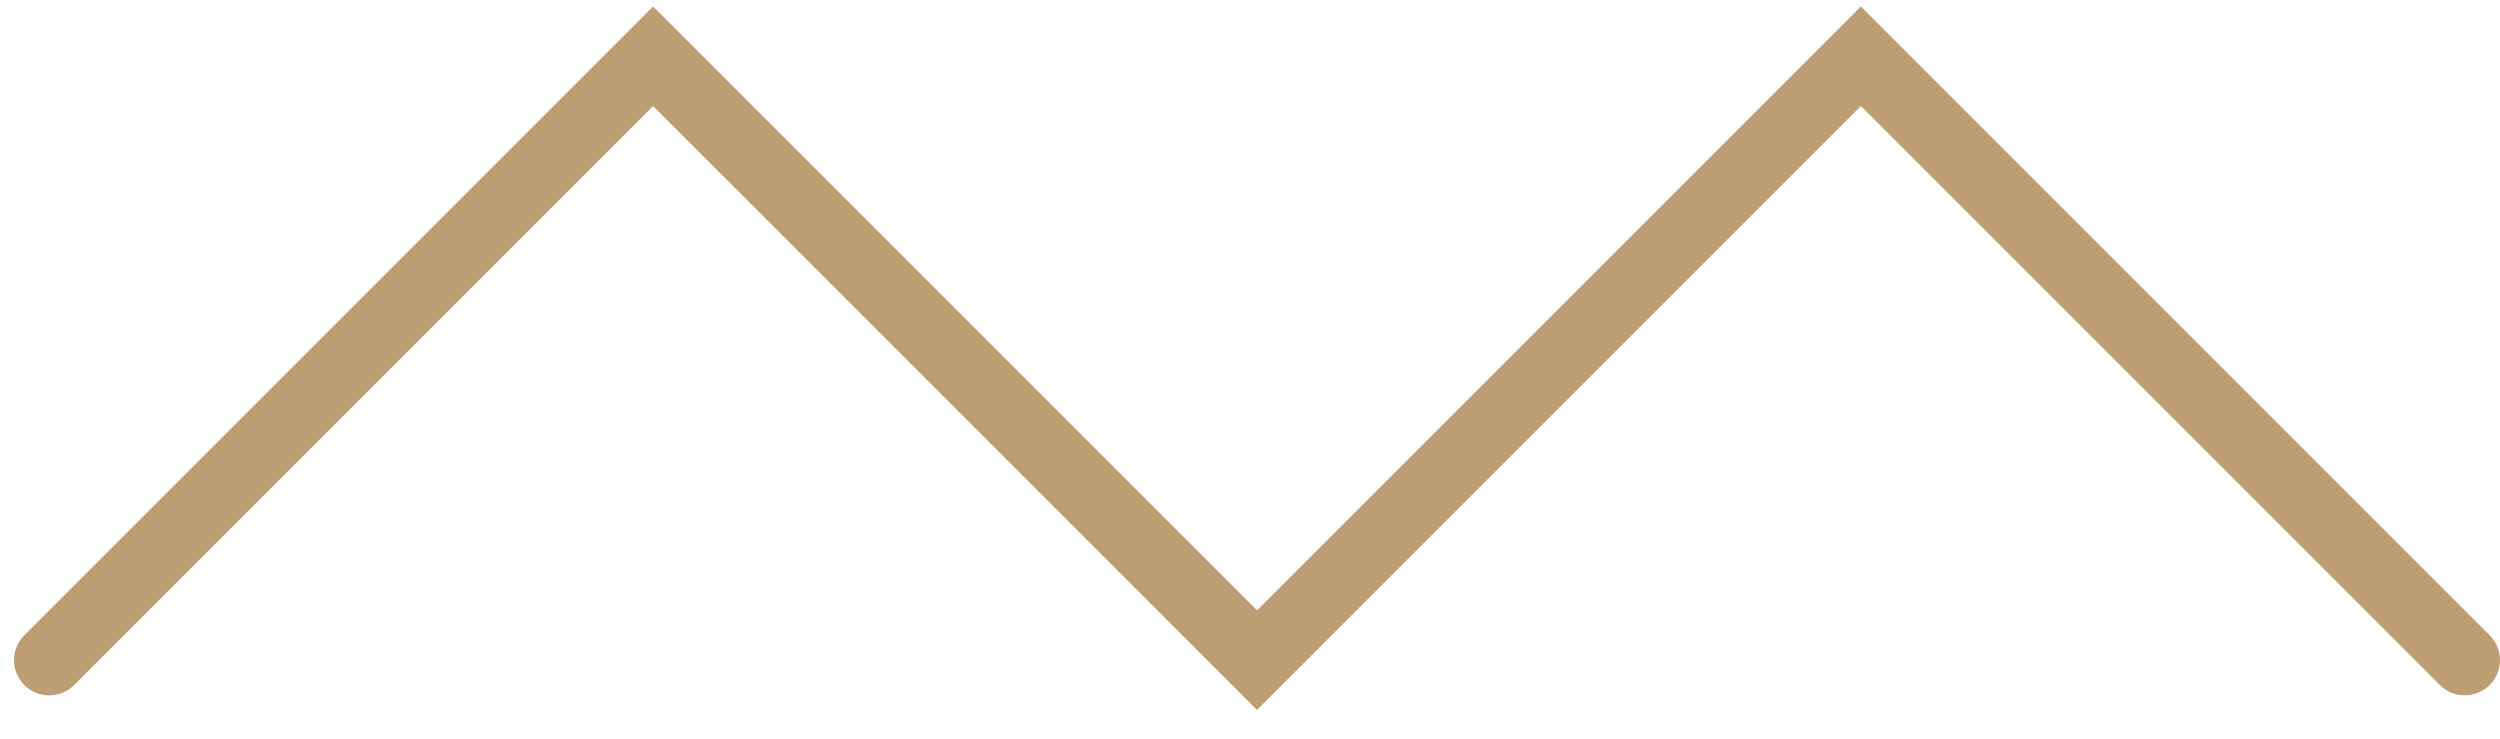
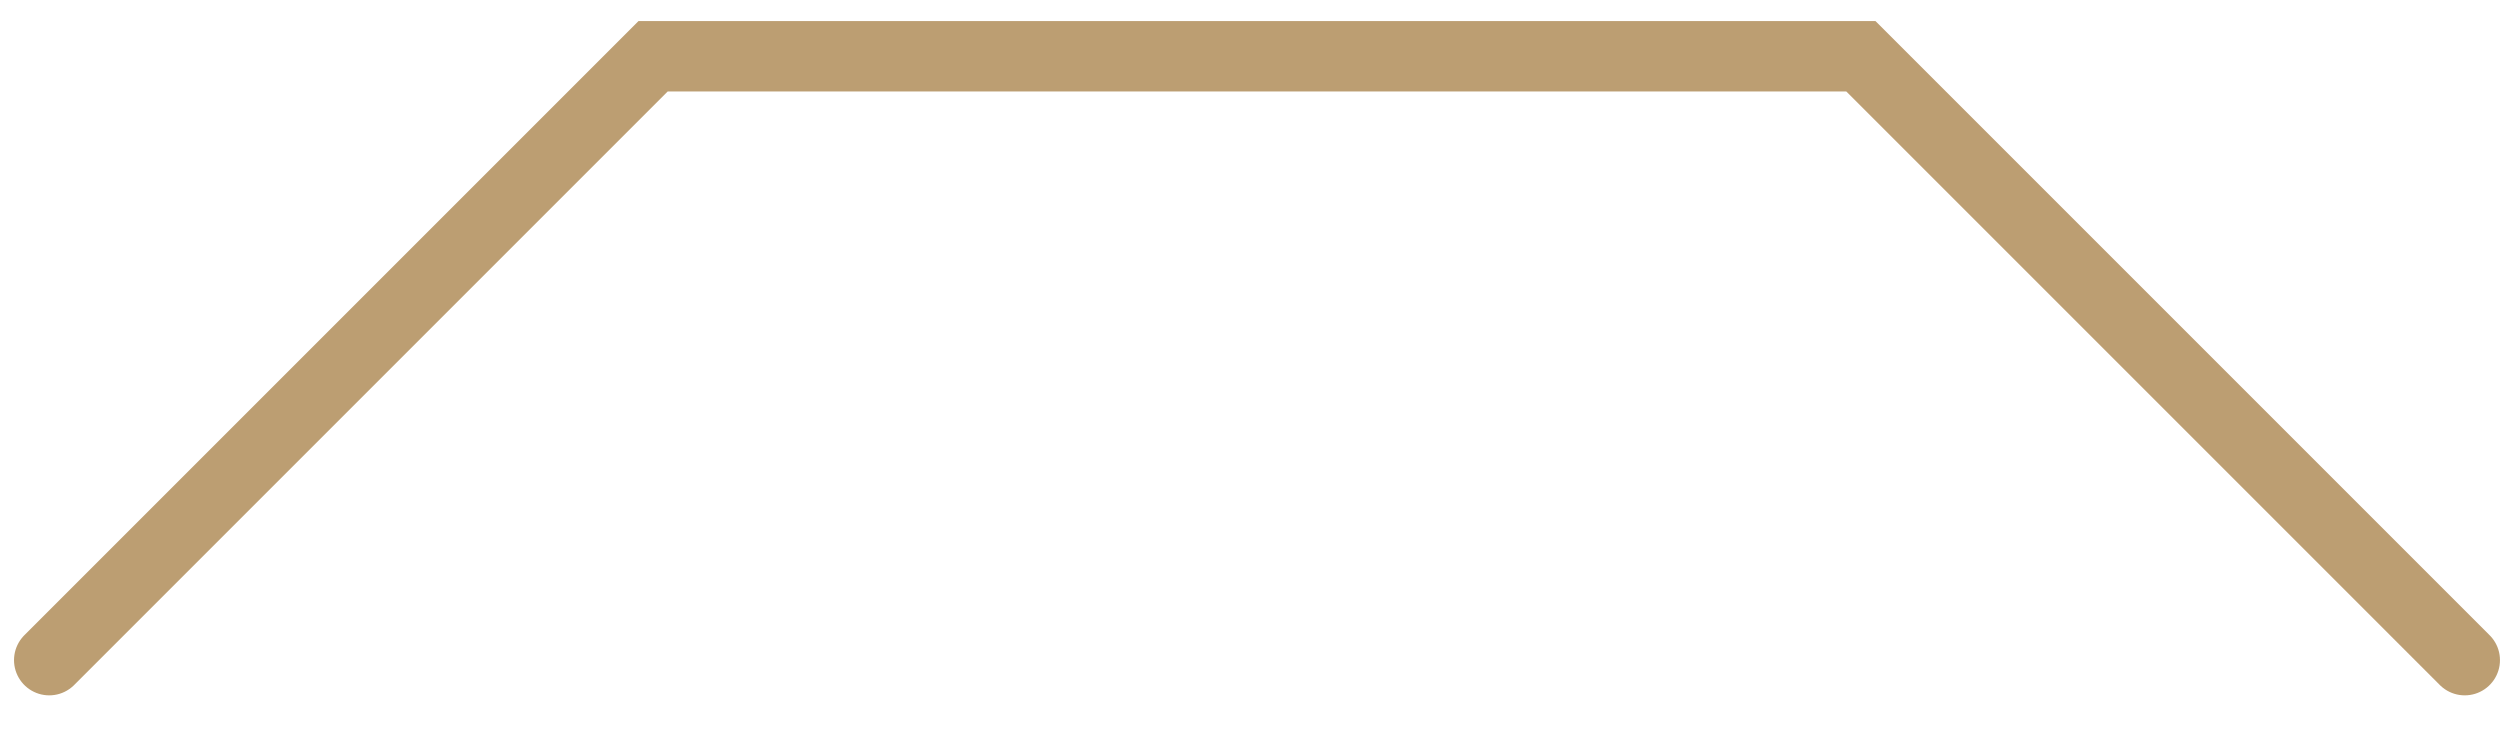
<svg xmlns="http://www.w3.org/2000/svg" width="71" height="21" viewBox="0 0 71 21" fill="none">
-   <path d="M1.398 18.748L18.548 1.598L35.699 18.748L52.849 1.598L69.999 18.748" stroke="#BC9E72" stroke-width="2" stroke-linecap="round" />
+   <path d="M1.398 18.748L18.548 1.598L52.849 1.598L69.999 18.748" stroke="#BC9E72" stroke-width="2" stroke-linecap="round" />
</svg>